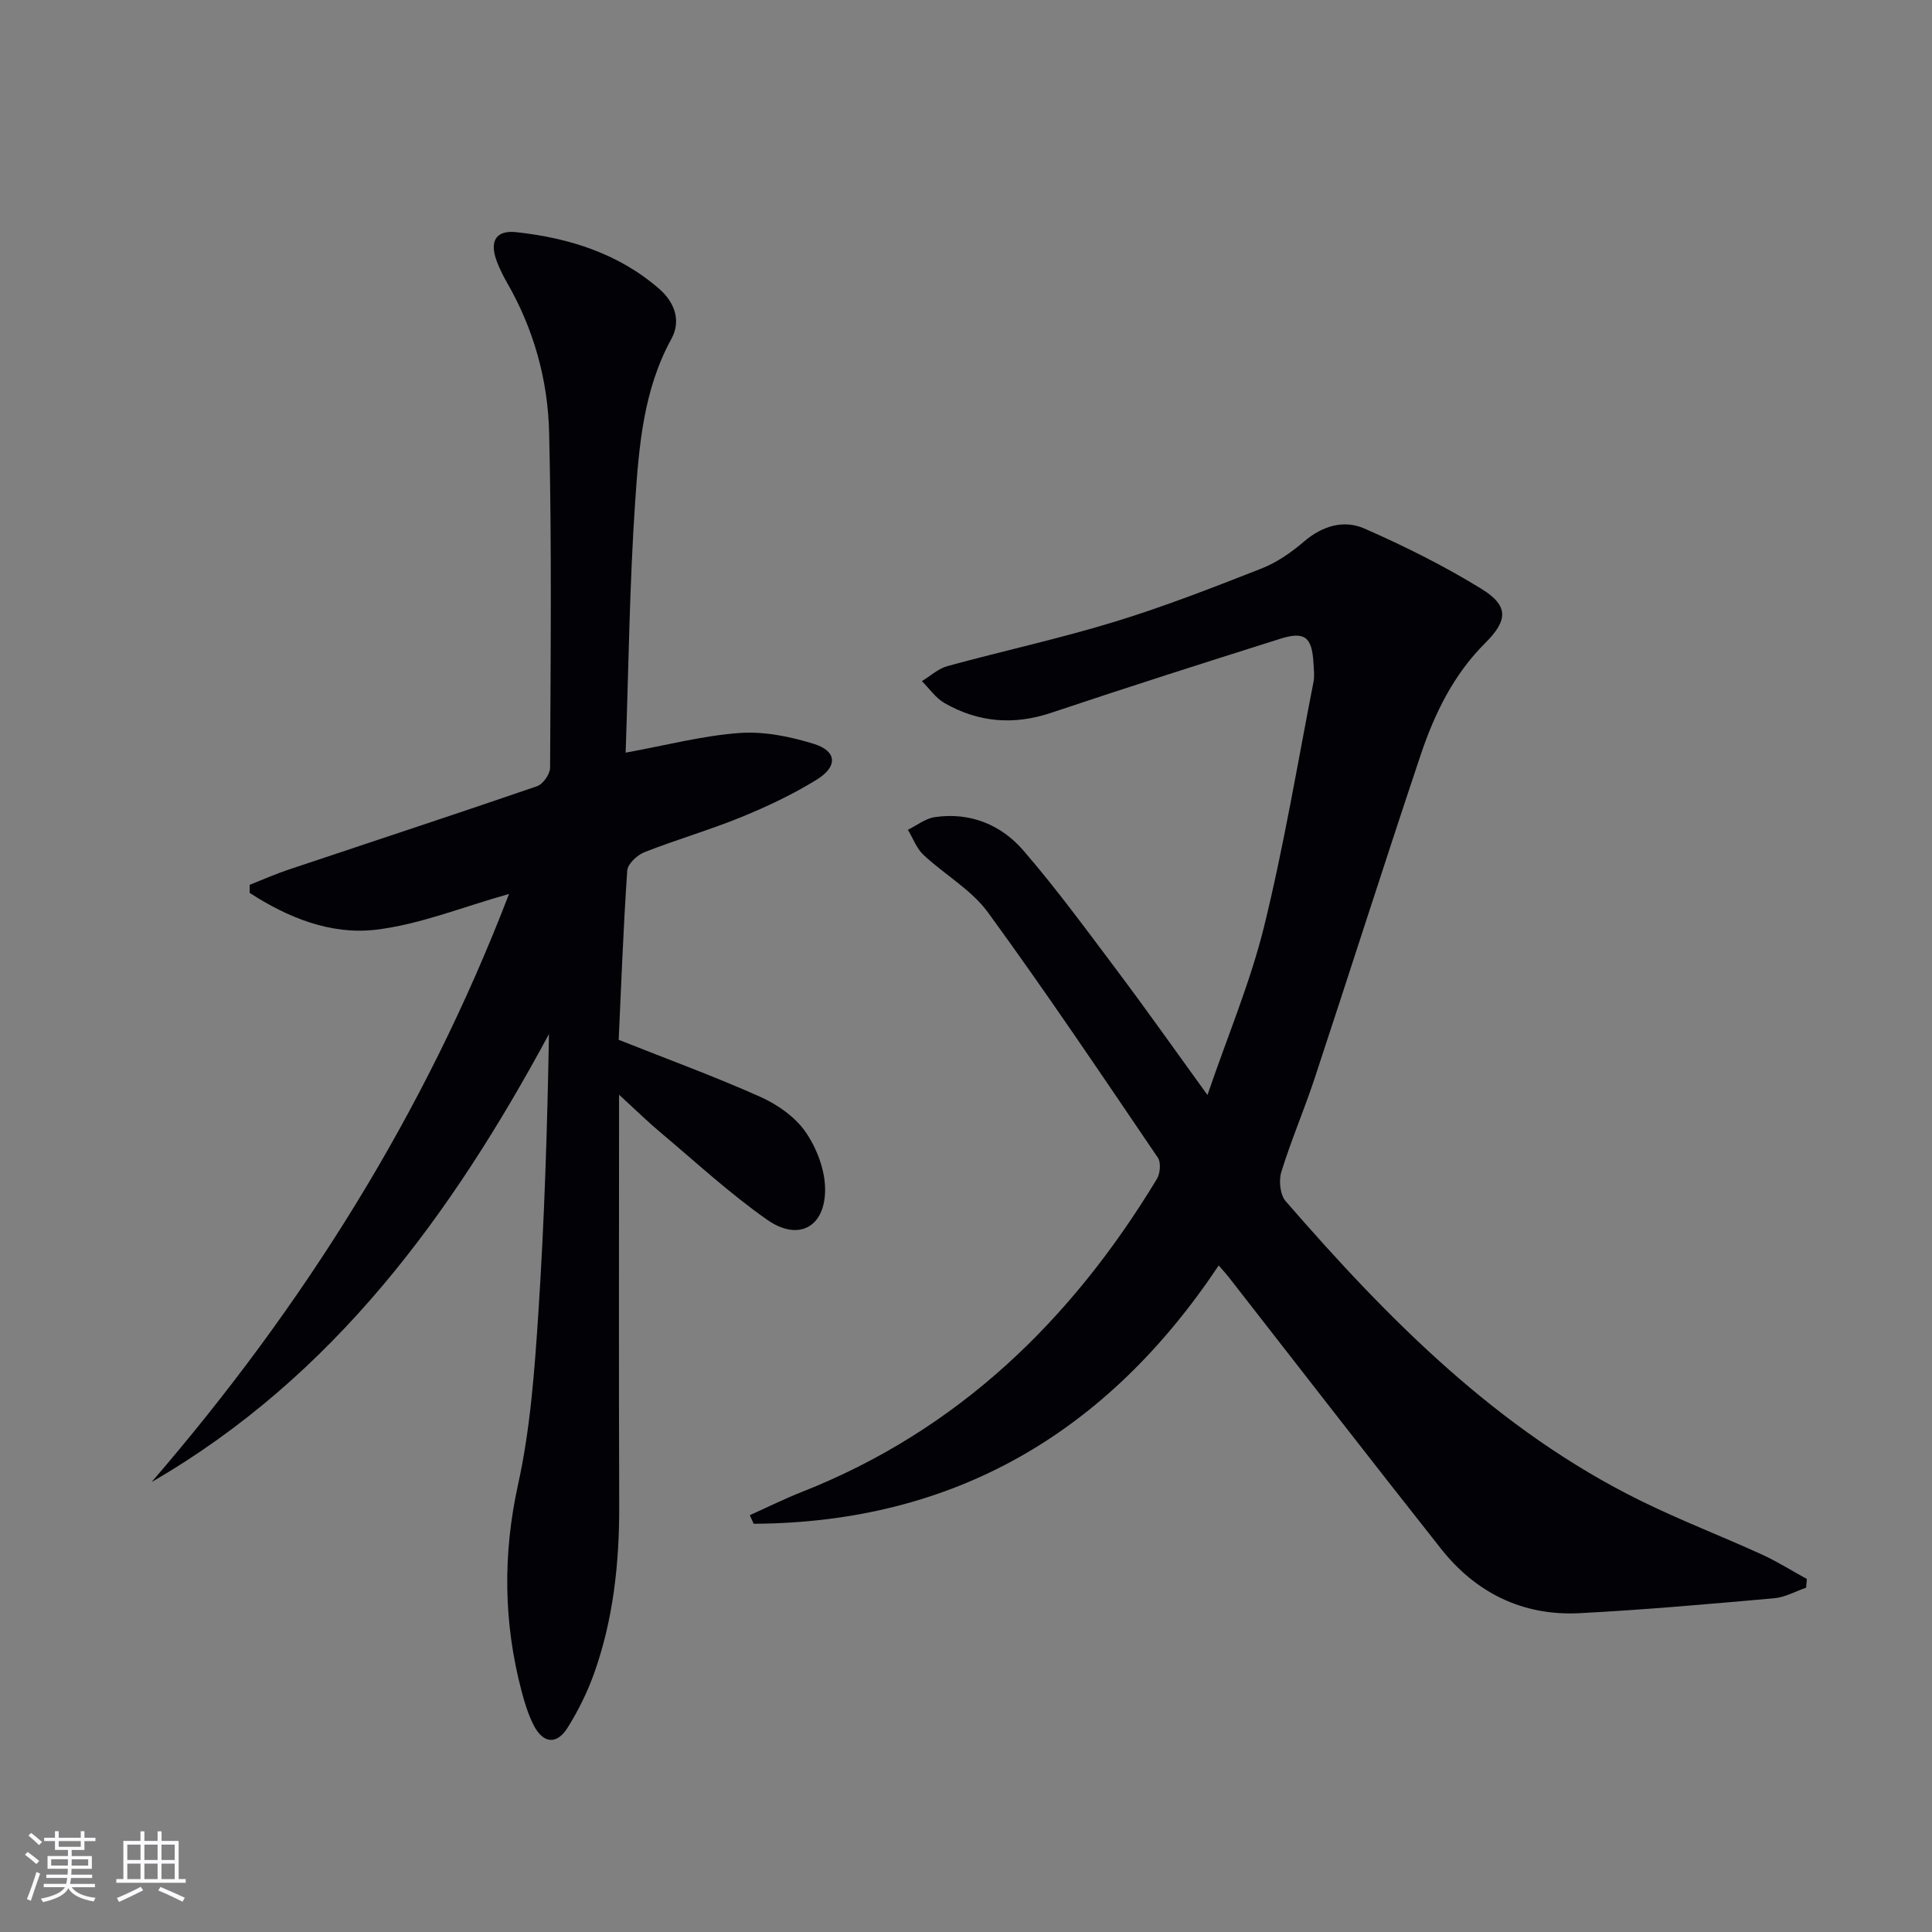
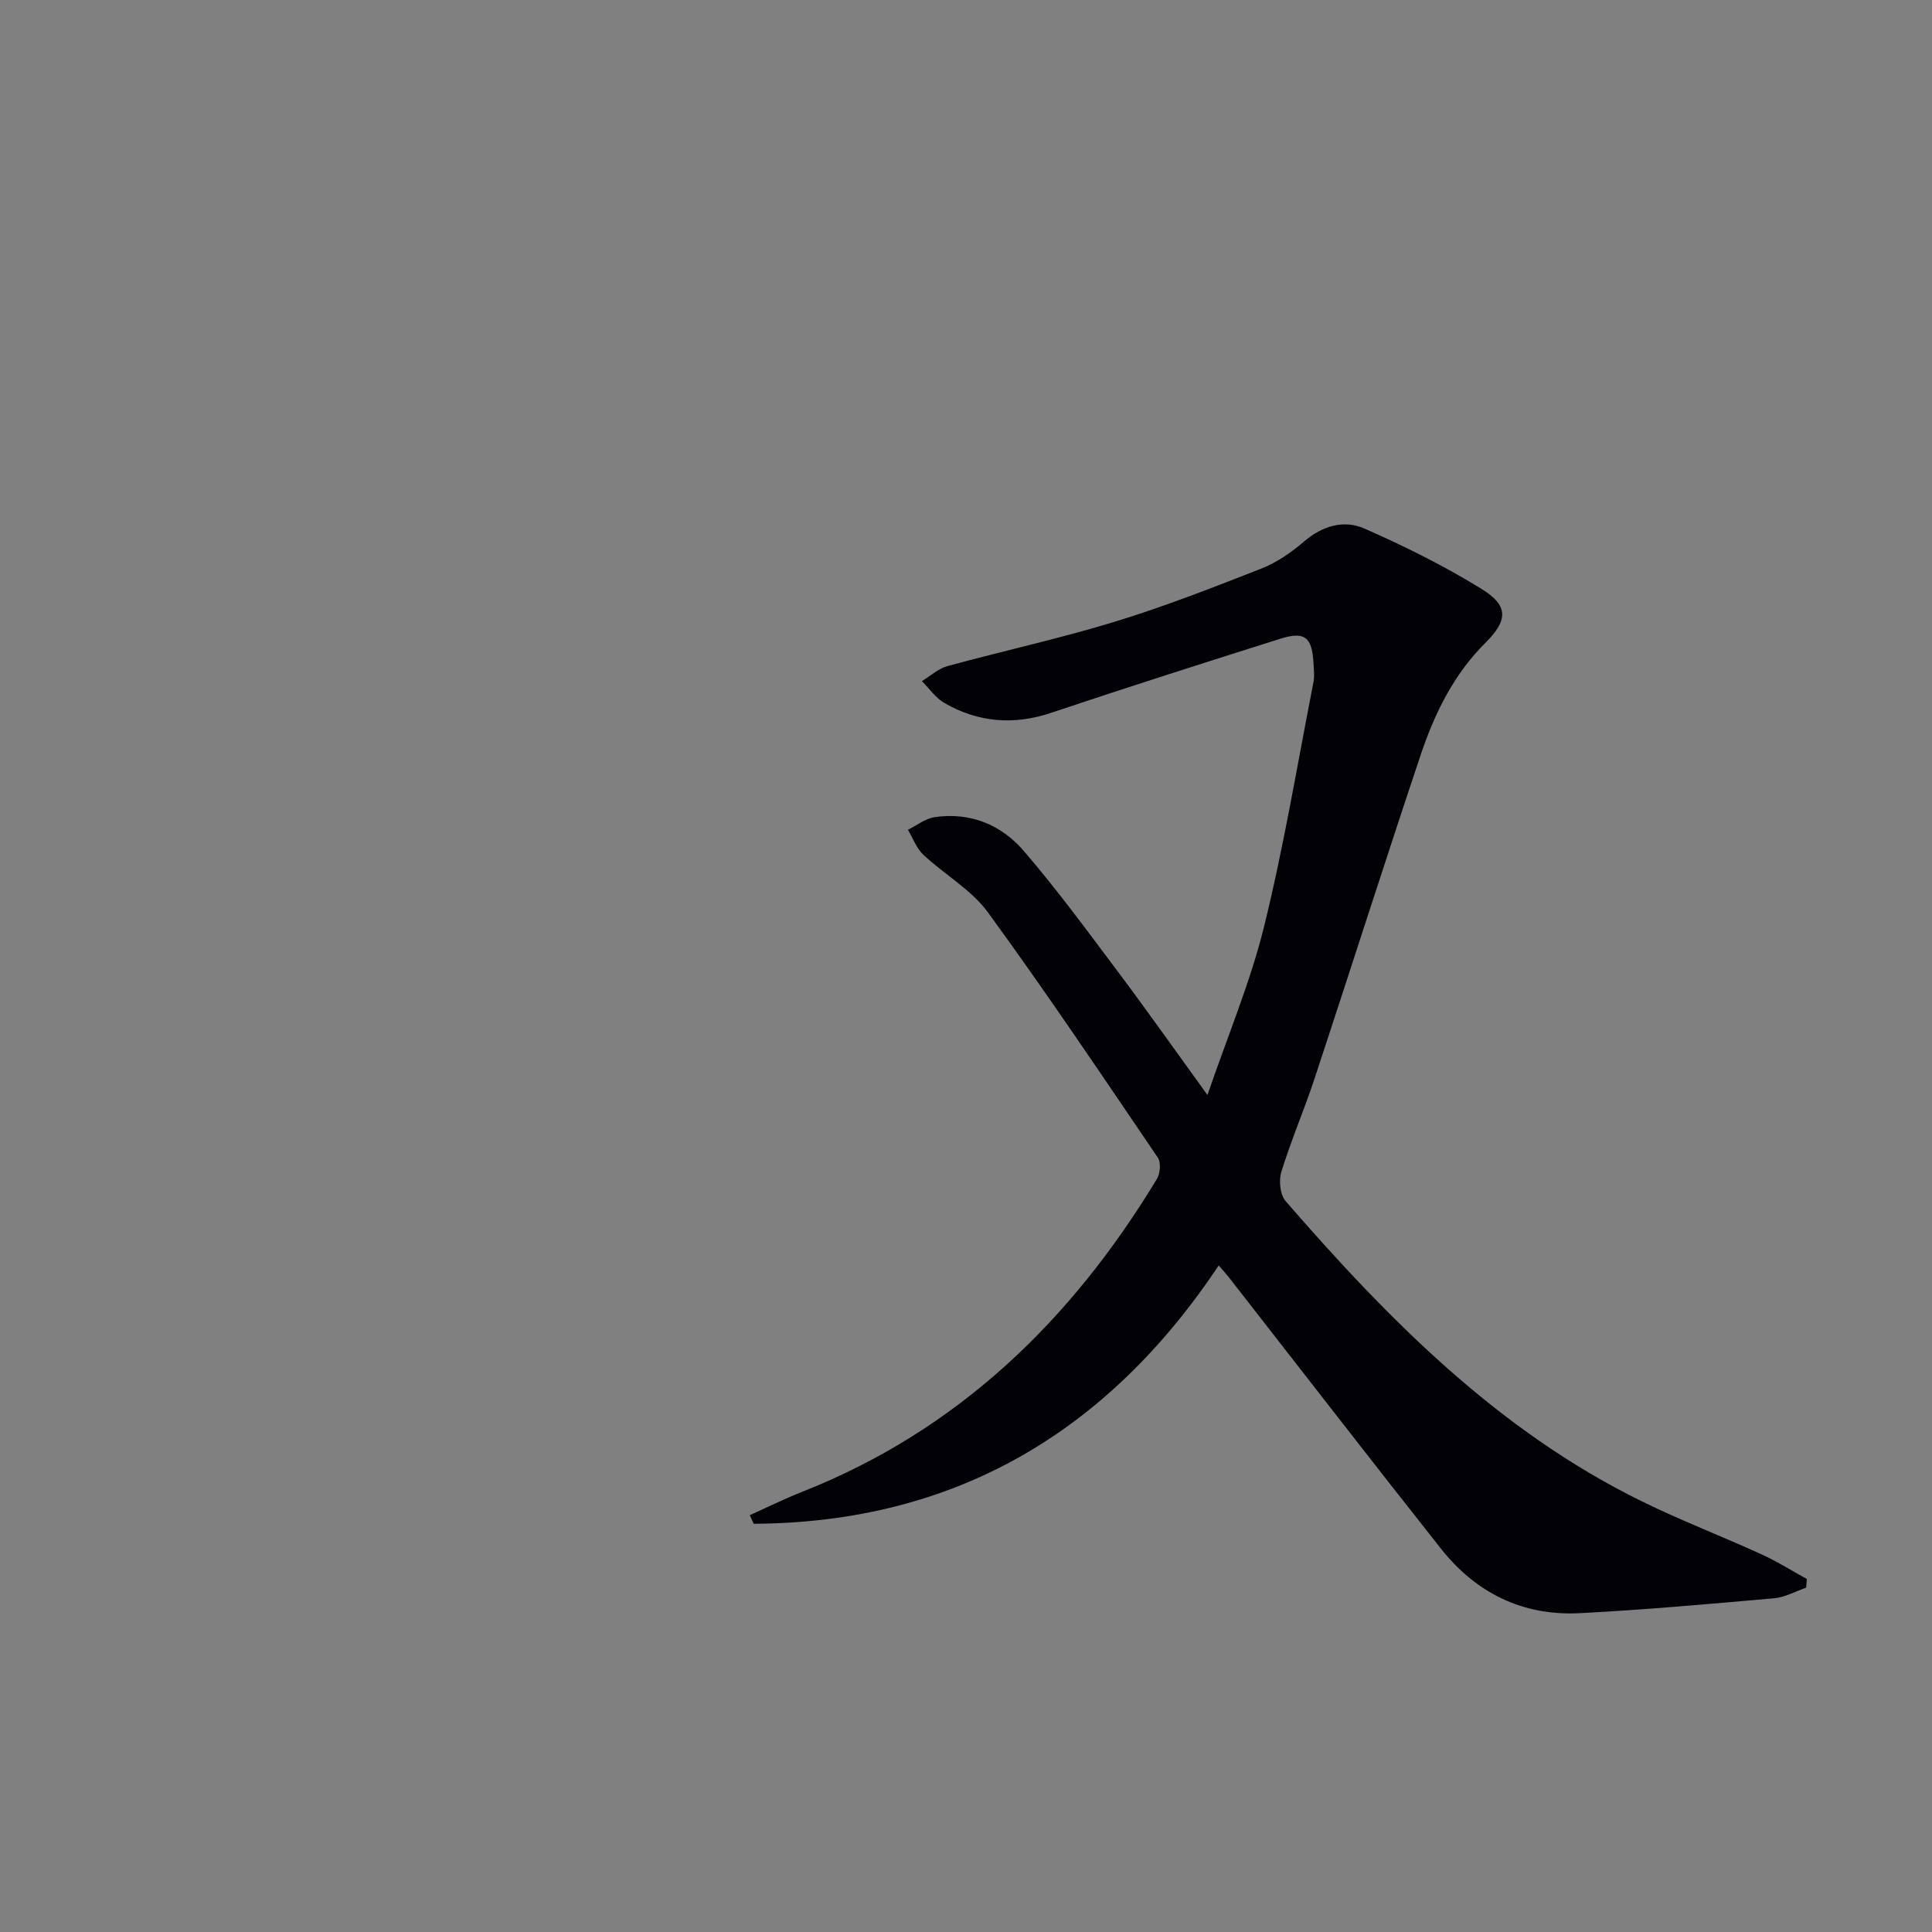
<svg xmlns="http://www.w3.org/2000/svg" enable-background="new 0 0 400 400" viewBox="0 0 400 400">
  <rect x="0" y="0" width="400" height="400" fill="#808080" stroke="none" />
  <path d="m155.24 313.7c3.59-1.61 7.12-3.37 10.78-4.81 32.32-12.75 55.8-35.53 73.51-64.81.68-1.13.87-3.4.19-4.4-11.57-17.03-23.04-34.14-35.17-50.77-3.43-4.71-8.99-7.83-13.35-11.91-1.44-1.35-2.17-3.45-3.23-5.2 1.85-.91 3.62-2.34 5.56-2.62 7.31-1.08 13.75 1.57 18.37 6.93 6.94 8.04 13.23 16.66 19.62 25.16 5.97 7.96 11.71 16.1 18.47 25.44 4.24-12.38 8.89-23.39 11.72-34.86 4.11-16.7 6.92-33.73 10.23-50.63.25-1.28.07-2.66 0-3.99-.31-5.35-1.81-6.58-6.91-4.97-15.84 5-31.66 10.04-47.4 15.32-7.77 2.6-15.09 1.99-22.08-2.02-1.83-1.05-3.14-3-4.68-4.54 1.76-1.06 3.38-2.59 5.29-3.11 11.52-3.15 23.21-5.69 34.62-9.18 10.3-3.15 20.38-7.09 30.41-11.03 3.18-1.25 6.17-3.33 8.78-5.57 3.81-3.26 8.25-4.58 12.52-2.7 8.33 3.66 16.55 7.75 24.28 12.52 5.63 3.48 5.43 6.51.72 11.19-6.55 6.52-10.48 14.59-13.35 23.14-7.48 22.33-14.62 44.77-22.01 67.13-2.14 6.46-4.85 12.74-6.85 19.24-.55 1.79-.25 4.72.9 6.04 21.27 24.49 43.91 47.45 73.51 62.03 8.19 4.03 16.74 7.32 25.06 11.11 3.22 1.47 6.23 3.38 9.34 5.08-.05.6-.1 1.2-.15 1.8-2.2.76-4.36 1.99-6.61 2.19-13.41 1.19-26.82 2.39-40.26 3.09-11.75.61-21.45-4.15-28.71-13.32-14.77-18.67-29.33-37.5-43.97-56.26-.51-.65-1.07-1.26-2.07-2.41-23.05 34.59-54.72 53.26-96.28 53.48-.26-.59-.53-1.18-.8-1.78z" fill="#010106" />
-   <path d="m128.17 226.65c0 29.39-.07 57.2.03 85.01.04 11.9-1.2 23.59-5.21 34.83-1.39 3.88-3.26 7.66-5.44 11.16-2.27 3.65-5.11 3.37-7.08-.51-1.12-2.2-1.86-4.63-2.49-7.03-3.74-14.22-3.9-28.33-.7-42.86 2.52-11.44 3.38-23.32 4.16-35.07 1.27-19.24 1.87-38.53 2.22-58.1-20.16 37.4-44.55 70.92-82.27 92.76 31.29-36.27 56.49-76.16 74-121.76-9.64 2.7-18.47 6.33-27.59 7.41-9.35 1.1-18.24-2.52-26.11-7.63 0-.56 0-1.11.01-1.67 2.68-1.06 5.33-2.24 8.06-3.15 17.14-5.75 34.33-11.38 51.43-17.26 1.23-.42 2.69-2.5 2.7-3.81.11-23.16.36-46.33-.2-69.47-.26-10.83-3.17-21.33-8.67-30.9-.83-1.44-1.57-2.94-2.16-4.49-1.55-4.12-.25-6.51 4.05-6.04 10.88 1.19 21.17 4.4 29.61 11.77 3.06 2.68 4.59 6.48 2.48 10.33-5.8 10.56-6.72 22.24-7.5 33.77-1.16 17.07-1.35 34.21-1.97 51.89 8.42-1.53 15.94-3.52 23.57-4.07 5.08-.37 10.49.73 15.42 2.26 4.76 1.48 4.98 4.68.57 7.4-4.91 3.03-10.21 5.54-15.56 7.73-6.61 2.7-13.5 4.68-20.14 7.3-1.49.59-3.44 2.43-3.53 3.81-.82 12.08-1.27 24.19-1.77 35.02 10.42 4.14 20.05 7.66 29.39 11.84 3.52 1.58 7.16 4.14 9.3 7.24 2.31 3.33 4.02 7.82 4.05 11.82.05 7.9-5.53 10.9-12.01 6.35-7.73-5.42-14.72-11.89-21.97-17.98-2.66-2.22-5.11-4.64-8.68-7.9z" fill="#010106" />
  <g fill="#fafafc">
-     <path d="m5.17 384 .55-.58c.85.61 1.65 1.24 2.4 1.87l-.59.64c-.83-.73-1.62-1.38-2.36-1.93m1.22 9.53-.82-.34c.71-1.76 1.37-3.64 1.98-5.63.24.13.5.25.76.36-.6 1.67-1.24 3.54-1.92 5.61m-.5-13.5.57-.54c.56.44 1.31 1.06 2.26 1.87l-.64.64c-.68-.66-1.41-1.32-2.19-1.97m3.25.46h2.24v-1.36h.77v1.36h4.57v-1.36h.76v1.36h2.28v.69h-2.28v1.84h-2.64v1.26h4.18v2.64h-4.21c0 .45-.02.86-.05 1.21h4.32v.69h-4.38c-.04.34-.1.75-.19 1.22h5.15v.69h-4.82c.87 1.19 2.51 1.92 4.93 2.19-.17.32-.3.57-.37.76-2.77-.49-4.52-1.41-5.26-2.76-.56 1.26-2.3 2.23-5.24 2.9-.12-.24-.26-.48-.43-.72 2.73-.55 4.38-1.34 4.96-2.38h-4.38v-.69h4.65c.1-.38.17-.79.21-1.22h-4.32v-.69h4.4c.03-.34.05-.75.05-1.21h-4.2v-2.64h4.23v-1.26h-2.69v-1.84h-2.24zm1.46 4.46v1.29h3.45c.01-.4.02-.57.01-.53v-.32-.45h-3.46zm1.55-2.59h4.57v-1.19h-4.57zm6.11 2.59h-3.42v.77c-.01.19-.01.37-.02.53h3.44z" />
-     <path d="m32.63 379.16h.82v1.98h3.54v7.89h1.46v.78h-14.37v-.78h1.46v-7.89h3.54v-1.98h.82v1.98h2.73zm-3.49 11.48.5.73c-1.61.82-3.28 1.63-5 2.41-.13-.27-.28-.55-.44-.82 1.75-.72 3.4-1.49 4.94-2.32m-2.78-5.55h2.73v-3.18h-2.73zm0 3.95h2.73v-3.2h-2.73zm3.54-3.95h2.73v-3.18h-2.73zm0 3.95h2.73v-3.2h-2.73zm7.89 4.68c-1.84-.92-3.51-1.7-5.02-2.32l.45-.73c1.89.8 3.57 1.55 5.04 2.23zm-1.62-11.81h-2.73v3.18h2.73zm-2.73 7.13h2.73v-3.2h-2.73z" />
-   </g>
+     </g>
</svg>